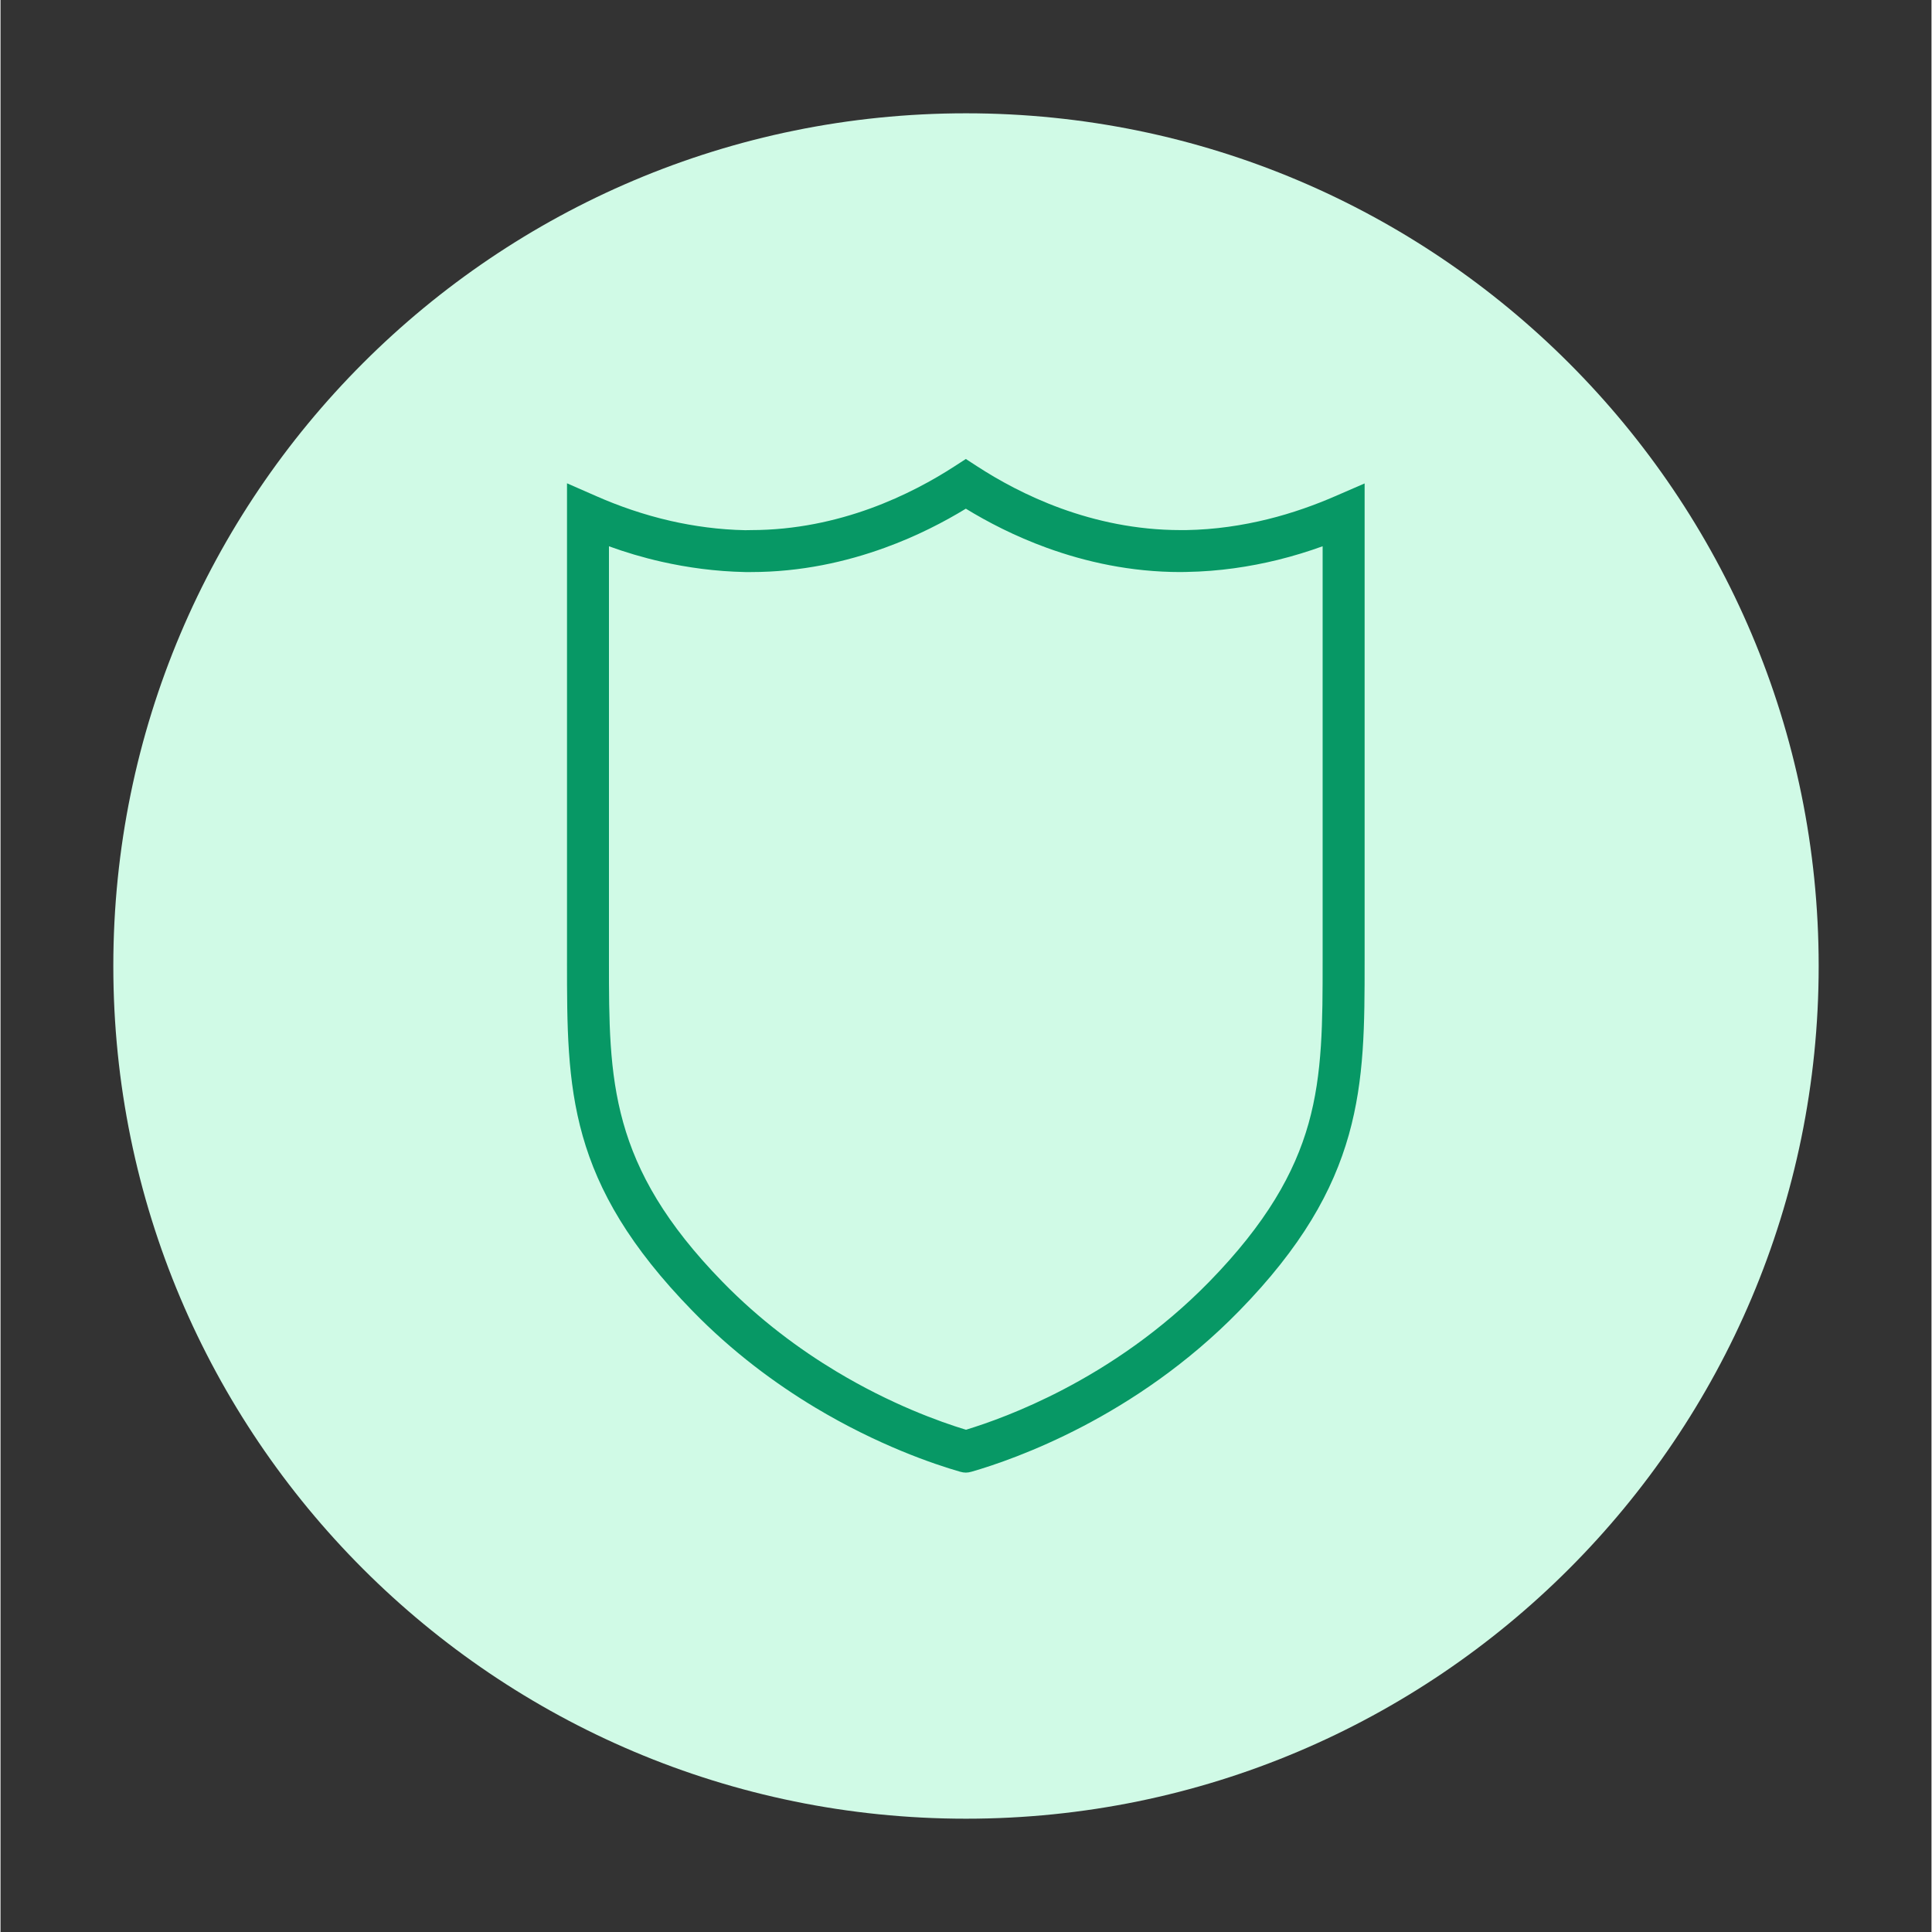
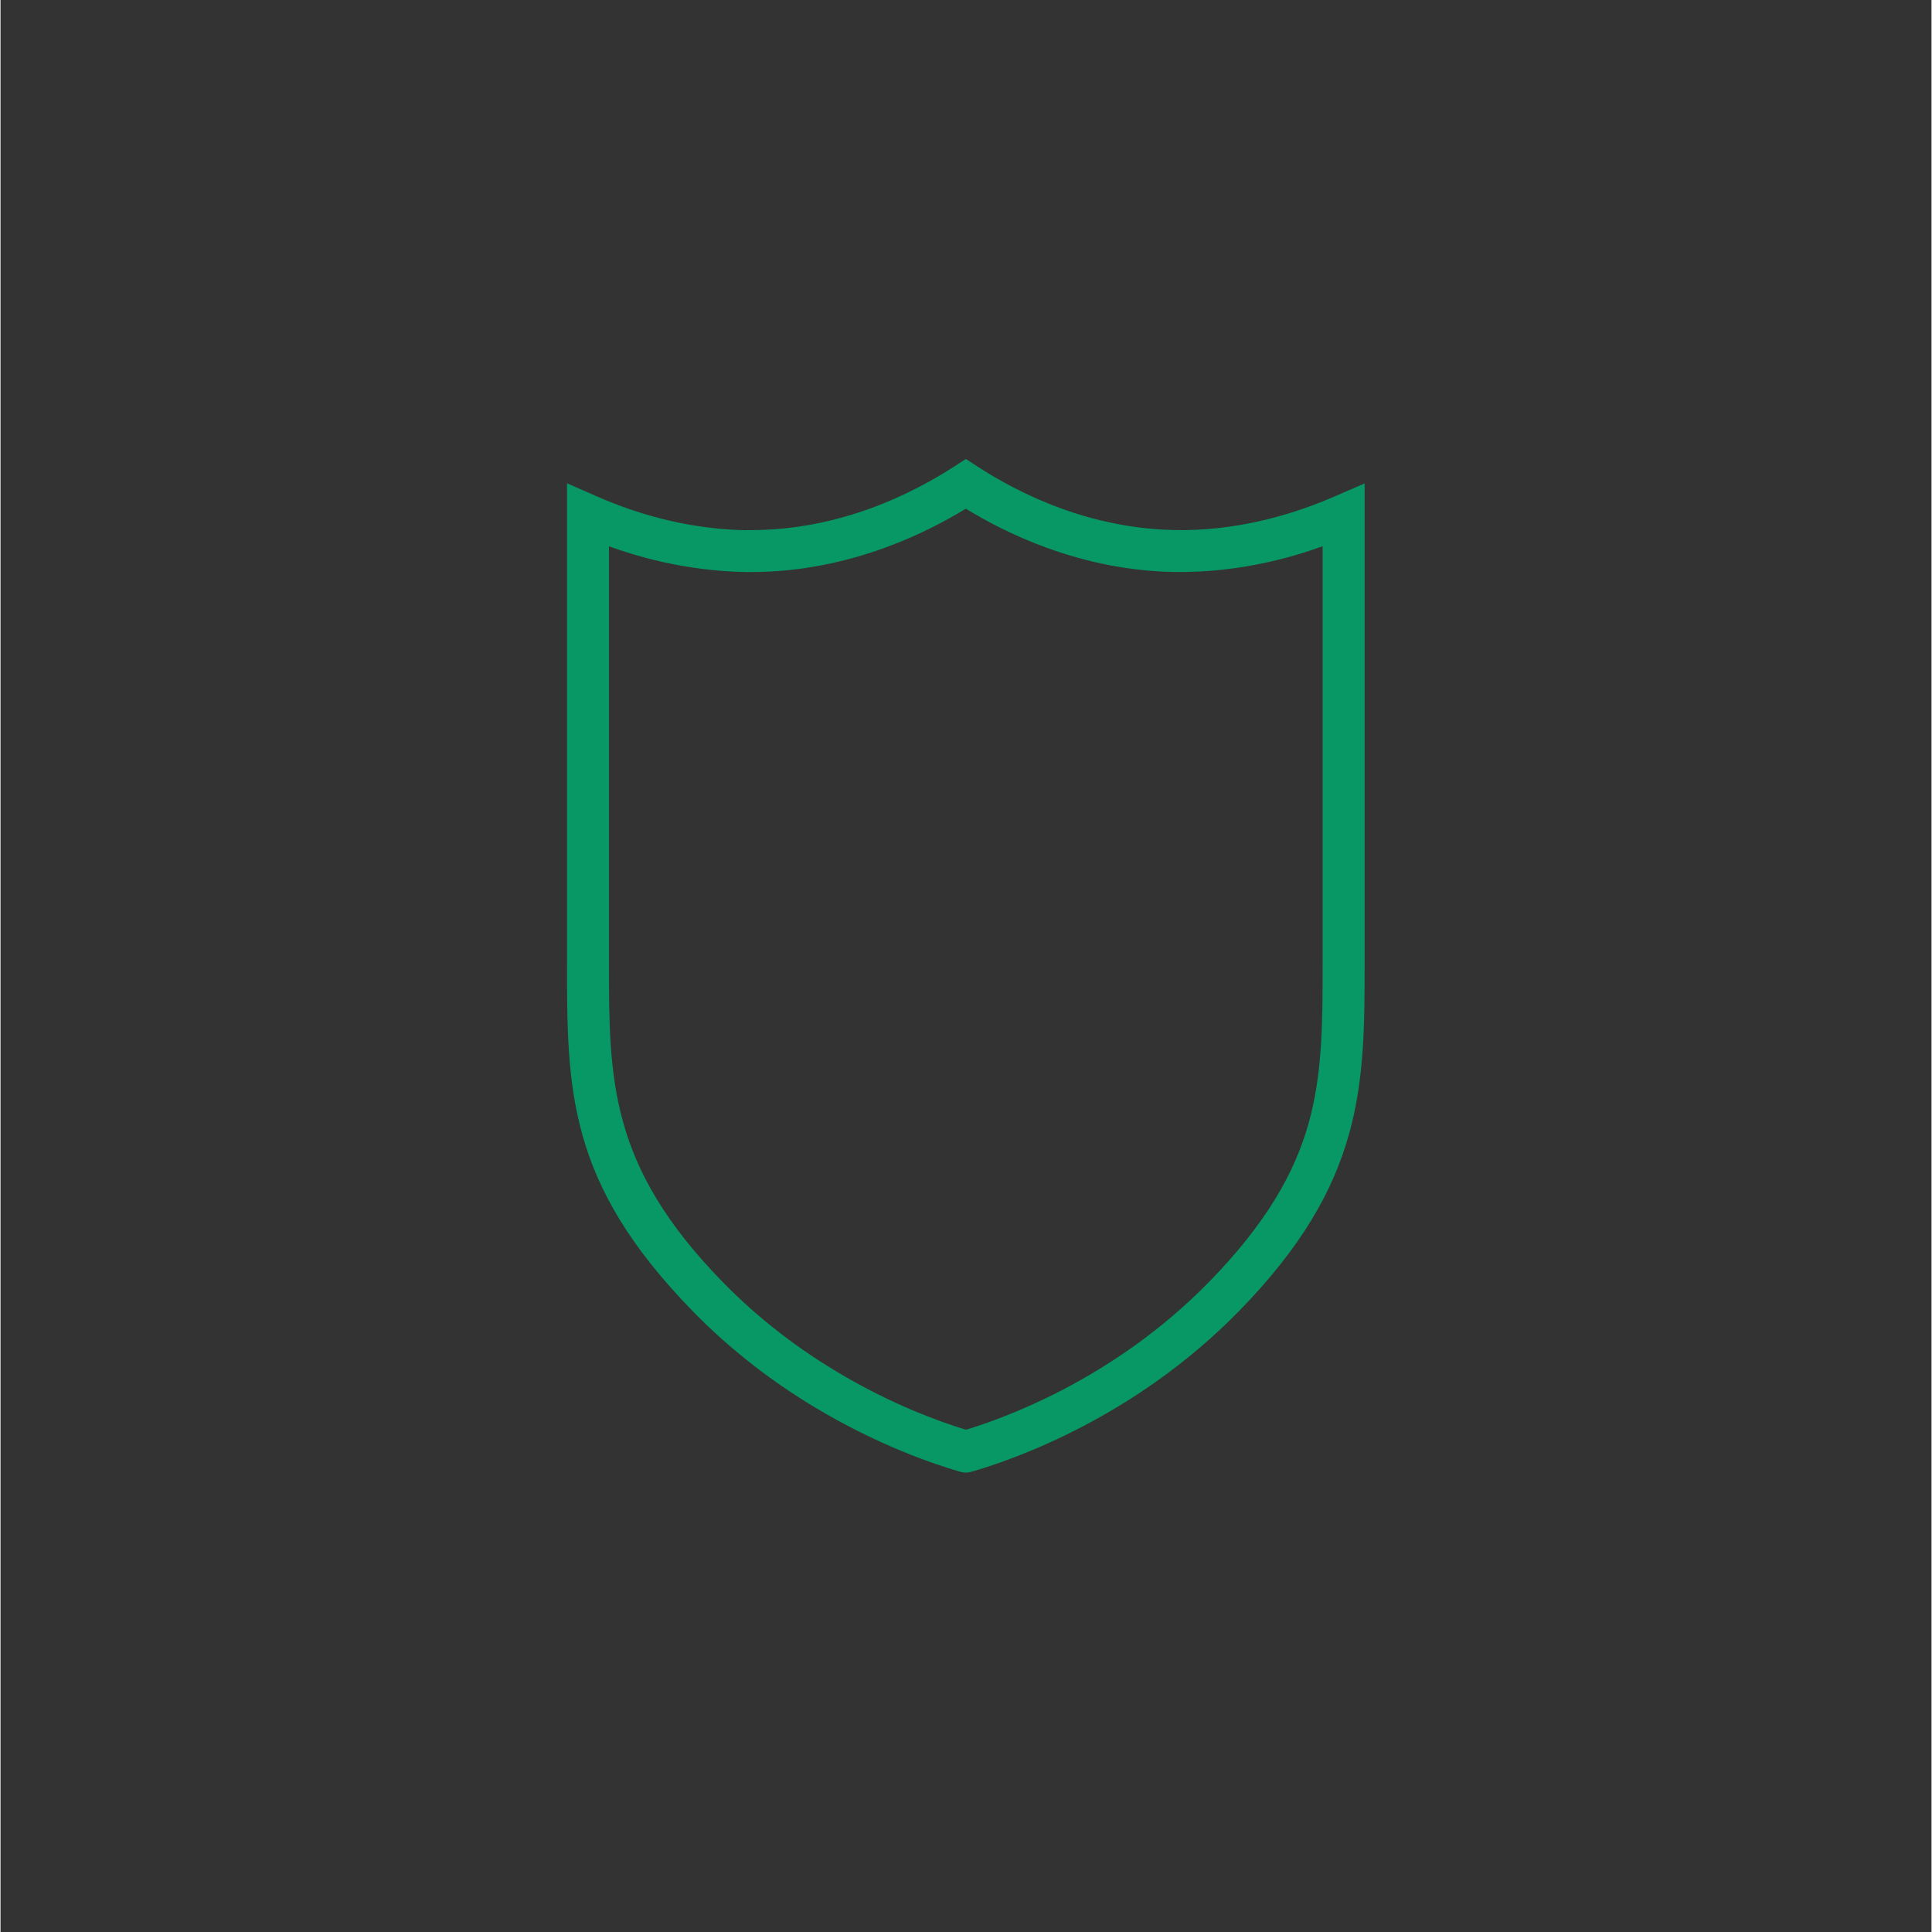
<svg xmlns="http://www.w3.org/2000/svg" width="300" viewBox="0 0 224.88 225" height="300" preserveAspectRatio="xMidYMid meet">
  <rect x="0" y="0" width="224.88" height="225" fill="#333333" stroke="none" />
  <defs>
    <clipPath id="7b7adb3258">
-       <path d="M 13.137 13.195 L 211.742 13.195 L 211.742 211.805 L 13.137 211.805 Z M 13.137 13.195 " />
-     </clipPath>
+       </clipPath>
    <clipPath id="c9548c7d72">
      <path d="M 112.441 13.195 C 57.598 13.195 13.137 57.656 13.137 112.5 C 13.137 167.344 57.598 211.805 112.441 211.805 C 167.285 211.805 211.742 167.344 211.742 112.5 C 211.742 57.656 167.285 13.195 112.441 13.195 Z M 112.441 13.195 " />
    </clipPath>
    <clipPath id="5d63af787e">
      <path d="M 0.137 0.195 L 198.742 0.195 L 198.742 198.805 L 0.137 198.805 Z M 0.137 0.195 " />
    </clipPath>
    <clipPath id="a7700dc1c5">
-       <path d="M 99.441 0.195 C 44.598 0.195 0.137 44.656 0.137 99.5 C 0.137 154.344 44.598 198.805 99.441 198.805 C 154.285 198.805 198.742 154.344 198.742 99.5 C 198.742 44.656 154.285 0.195 99.441 0.195 Z M 99.441 0.195 " />
-     </clipPath>
+       </clipPath>
    <clipPath id="91fe046fc1">
      <rect x="0" width="199" y="0" height="199" />
    </clipPath>
    <clipPath id="d7ac2dd6a4">
      <path d="M 65.863 53.449 L 158.812 53.449 L 158.812 171.887 L 65.863 171.887 Z M 65.863 53.449 " />
    </clipPath>
  </defs>
  <g id="910e882a34">
    <g clip-rule="nonzero" clip-path="url(#7b7adb3258)">
      <g clip-rule="nonzero" clip-path="url(#c9548c7d72)">
        <g transform="matrix(1,0,0,1,13,13)">
          <g clip-path="url(#91fe046fc1)">
            <g clip-rule="nonzero" clip-path="url(#5d63af787e)">
              <g clip-rule="nonzero" clip-path="url(#a7700dc1c5)">
-                 <path style=" stroke:none;fill-rule:nonzero;fill:#d0fae6;fill-opacity:1;" d="M 0.137 0.195 L 198.742 0.195 L 198.742 198.805 L 0.137 198.805 Z M 0.137 0.195 " />
-               </g>
+                 </g>
            </g>
          </g>
        </g>
      </g>
    </g>
    <g clip-rule="nonzero" clip-path="url(#d7ac2dd6a4)">
      <path style=" stroke:none;fill-rule:nonzero;fill:#079865;fill-opacity:1;" d="M 140.766 149.273 C 147.398 142.473 150.703 136.629 152.332 130.848 C 153.973 125.023 153.973 118.969 153.973 111.949 L 153.973 63.617 C 152.344 64.207 150.594 64.75 148.738 65.207 C 145.516 65.996 141.945 66.547 138.113 66.609 L 137.422 66.621 C 131.609 66.621 126.332 65.426 121.859 63.801 C 118.117 62.445 114.922 60.77 112.422 59.242 C 109.914 60.77 106.711 62.445 102.961 63.801 C 98.488 65.426 93.215 66.621 87.402 66.621 L 86.73 66.621 C 83.254 66.551 79.988 66.094 77.016 65.426 C 74.809 64.93 72.746 64.305 70.859 63.621 L 70.859 111.949 C 70.859 125.758 70.867 135.73 84.074 149.273 C 88.402 153.715 93.047 157.141 97.359 159.73 C 103.68 163.527 109.348 165.57 112.434 166.508 C 114.887 165.762 118.996 164.312 123.773 161.816 C 129.031 159.07 135.125 155.043 140.766 149.273 Z M 157.023 132.164 C 155.18 138.699 151.531 145.215 144.254 152.668 C 138.211 158.855 131.664 163.18 126.027 166.125 C 120.375 169.078 115.605 170.668 113.102 171.391 C 112.586 171.535 112.266 171.539 111.75 171.395 C 108.652 170.504 102.164 168.297 94.863 163.914 C 90.234 161.133 85.242 157.453 80.586 152.668 C 65.98 137.691 65.973 126.895 65.973 111.949 L 65.973 56.285 L 69.395 57.785 C 71.895 58.887 74.848 59.941 78.09 60.676 C 80.77 61.281 83.688 61.688 86.73 61.746 L 87.402 61.734 C 92.59 61.734 97.305 60.664 101.297 59.215 C 105.336 57.746 108.676 55.879 111.09 54.316 L 112.422 53.453 L 113.75 54.316 C 116.16 55.879 119.496 57.754 123.523 59.215 C 127.516 60.664 132.23 61.734 137.422 61.734 L 138.074 61.734 C 141.441 61.68 144.648 61.191 147.57 60.469 C 150.488 59.75 153.152 58.781 155.441 57.785 L 158.863 56.301 L 158.863 111.949 C 158.863 119.301 158.855 125.641 157.023 132.164 Z M 157.023 132.164 " />
    </g>
  </g>
</svg>